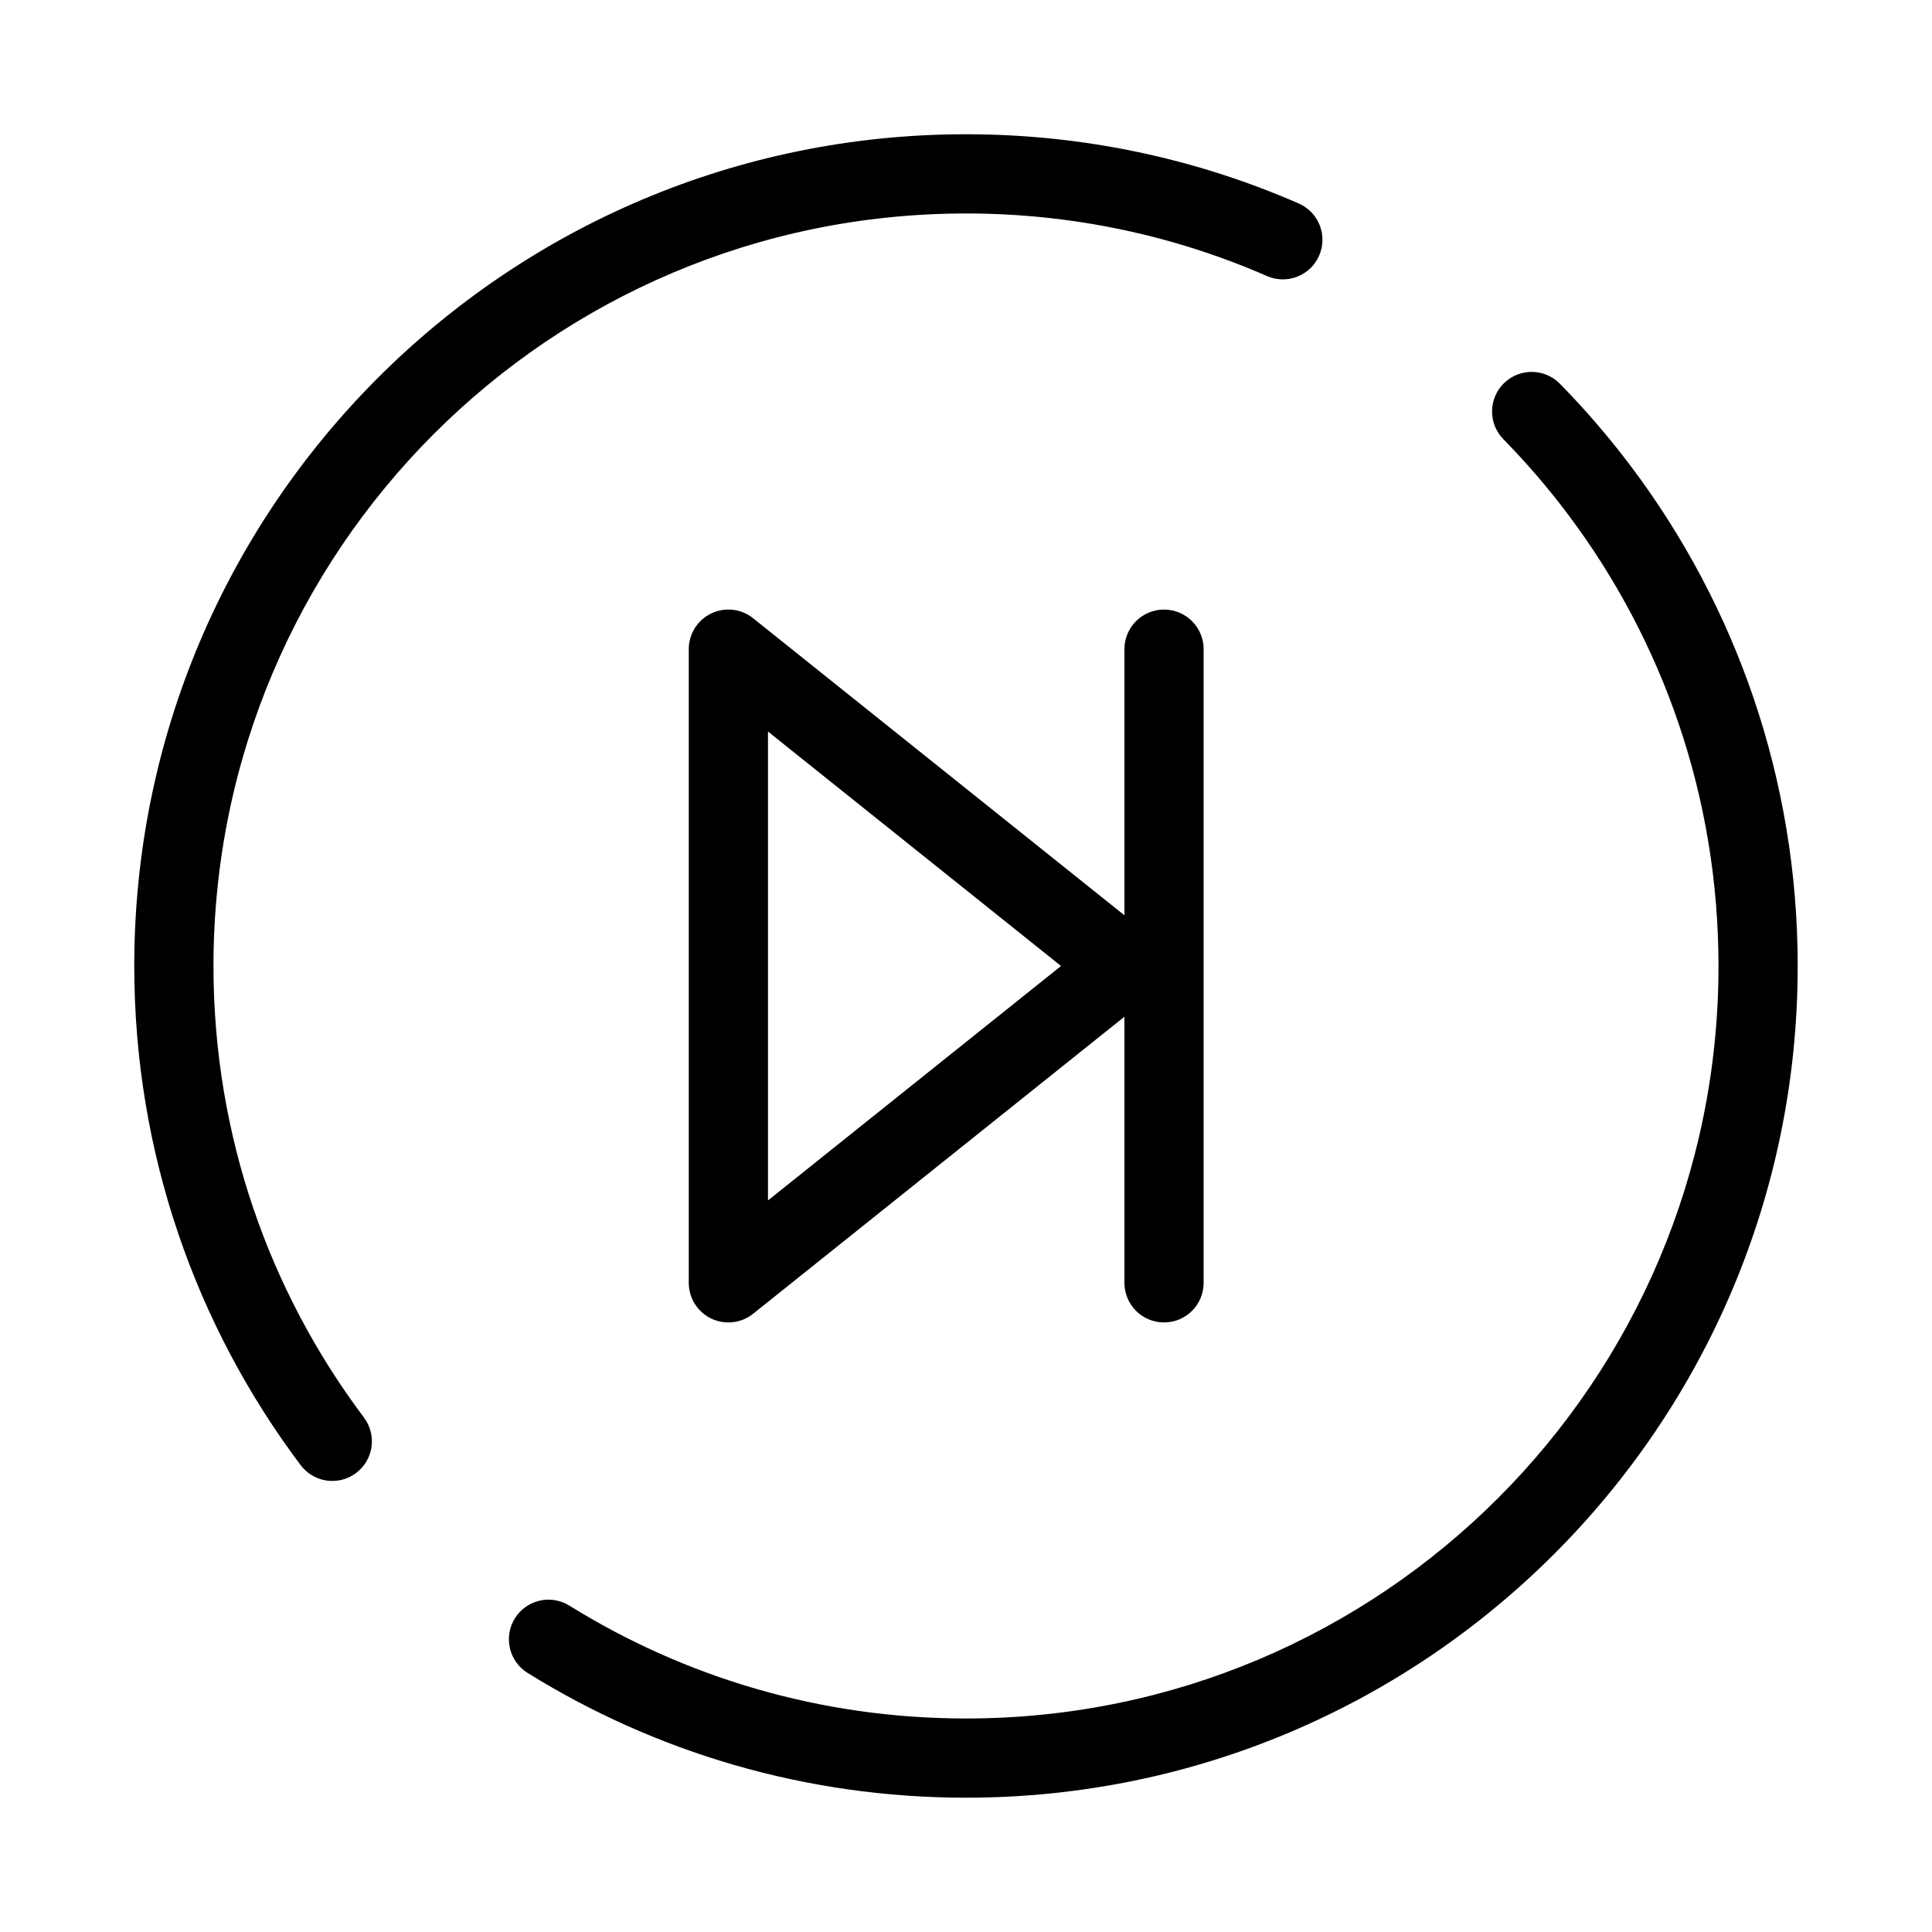
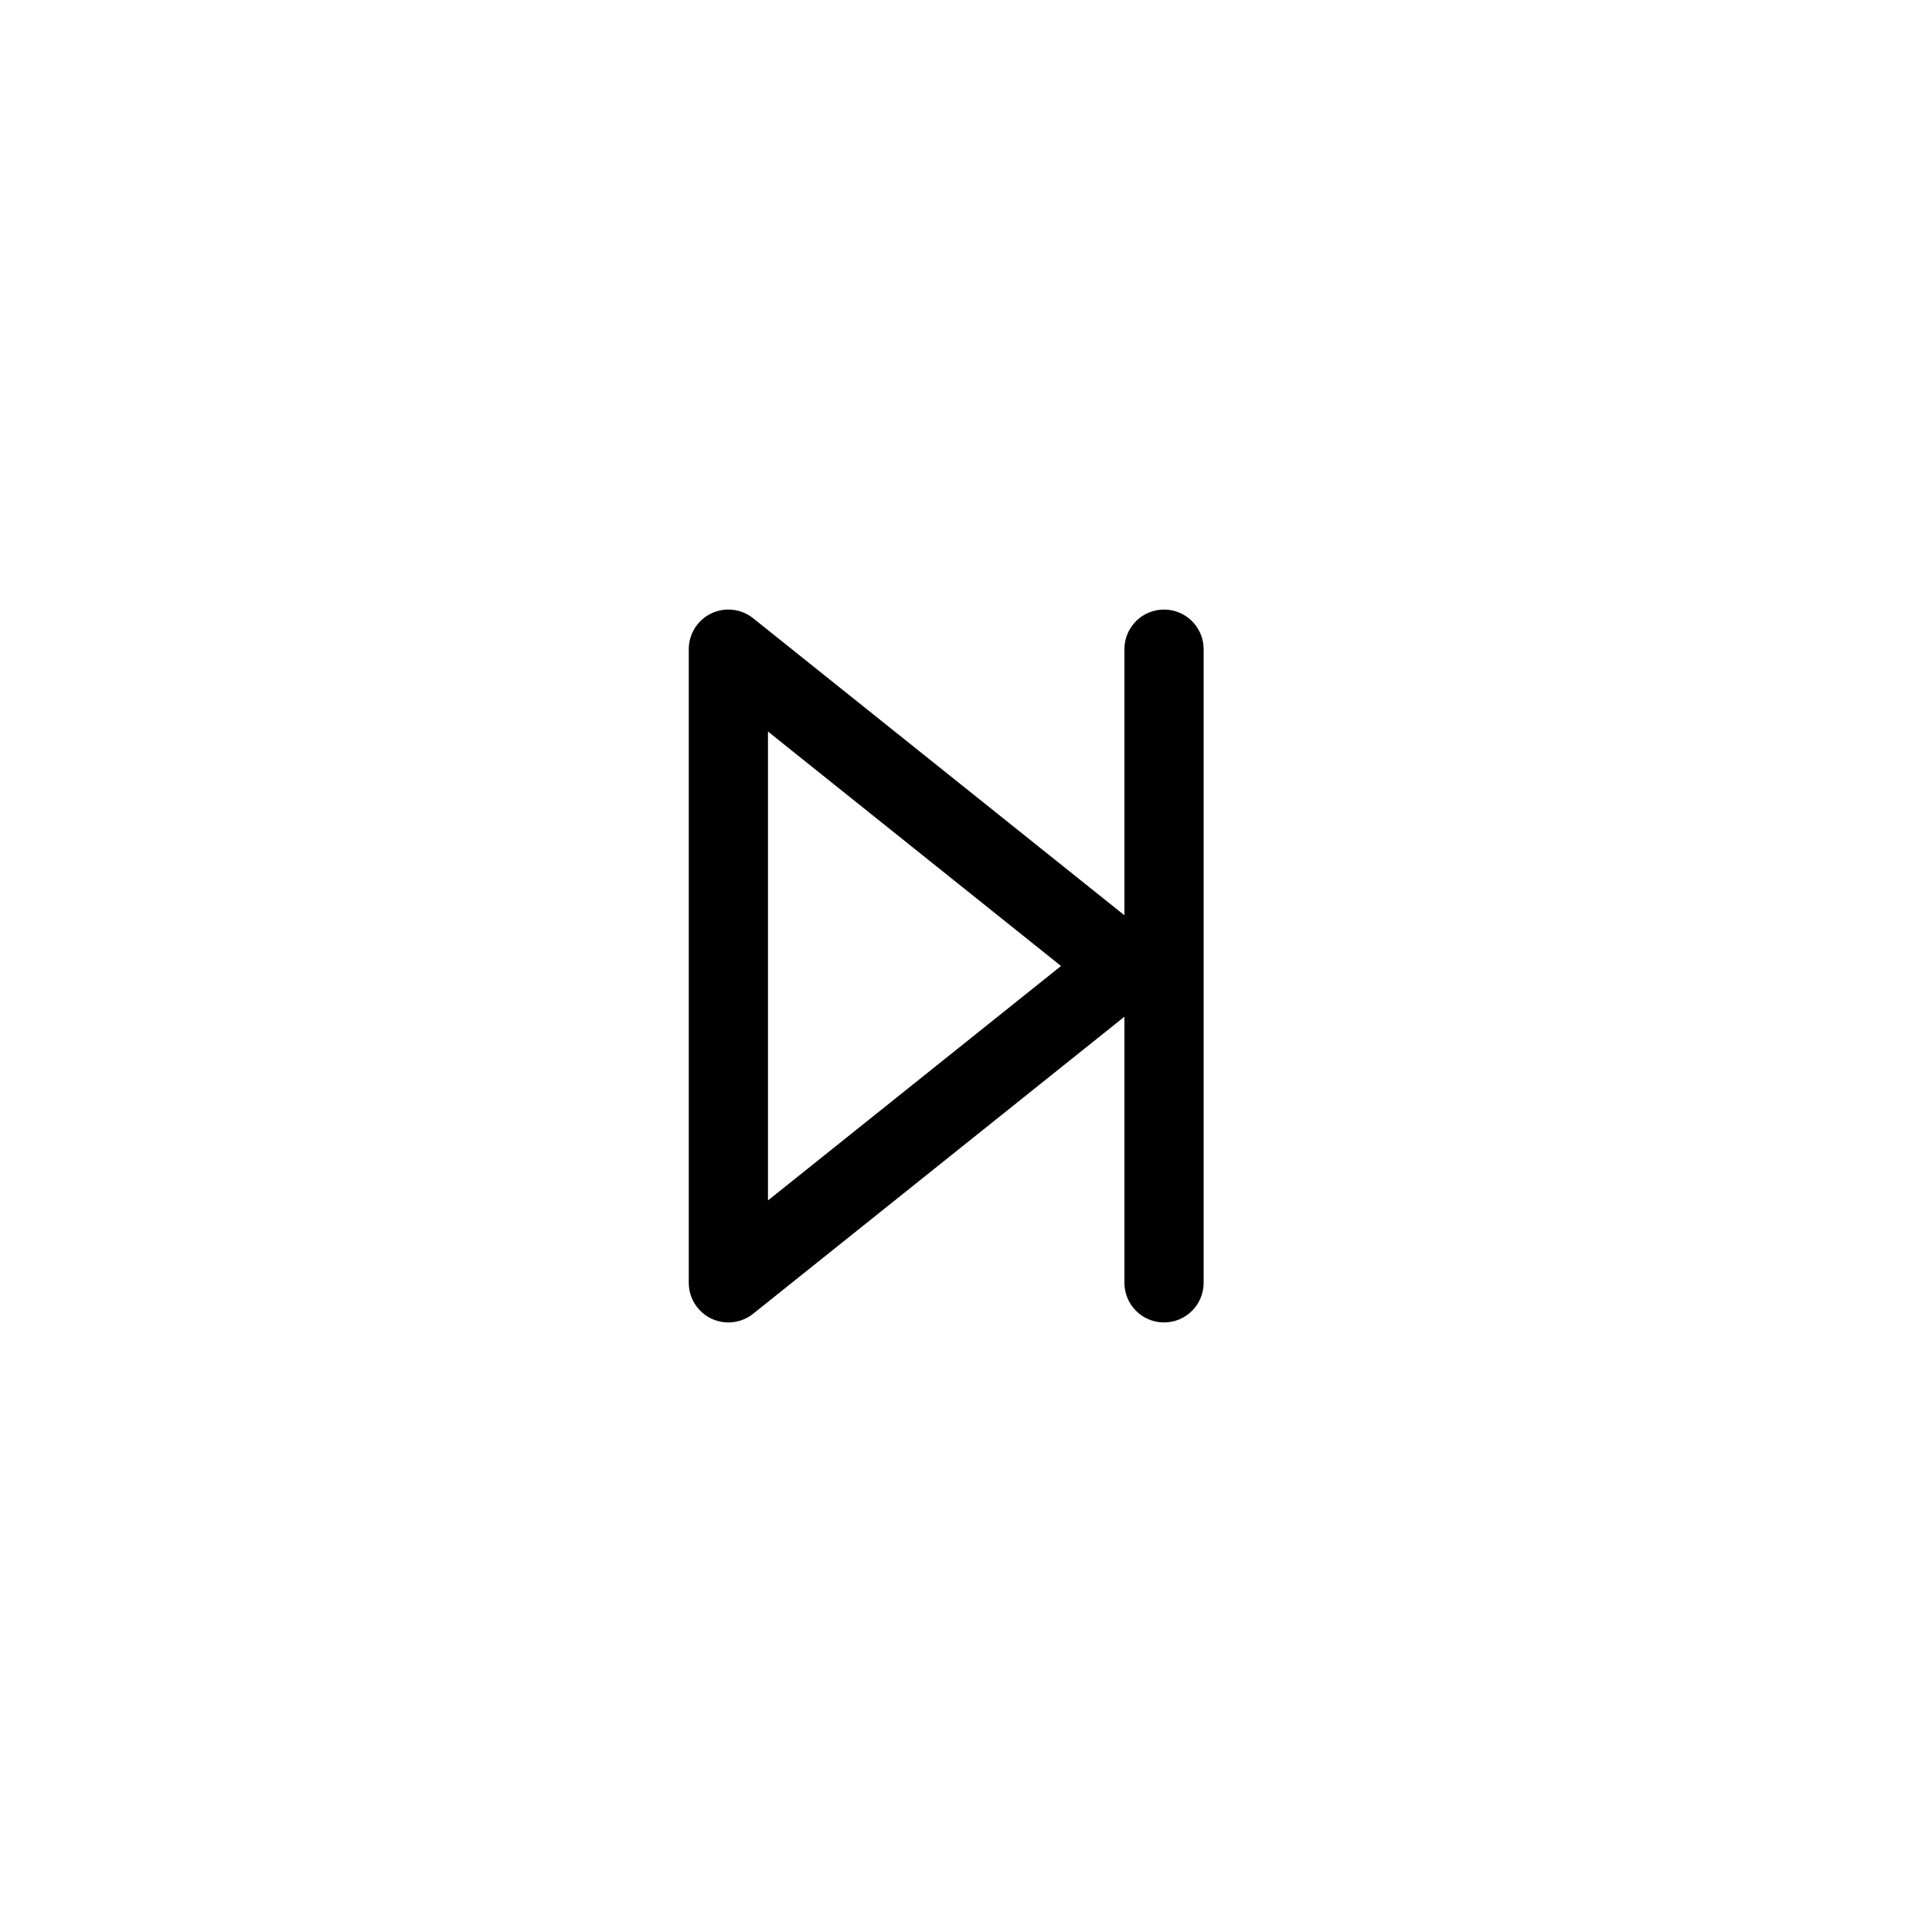
<svg xmlns="http://www.w3.org/2000/svg" fill="#000000" width="800px" height="800px" version="1.1" viewBox="144 144 512 512">
  <g fill-rule="evenodd">
    <path d="m452.48 305.54c5.793 0 10.496 4.699 10.496 10.496v167.93c0 5.797-4.703 10.496-10.496 10.496-5.797 0-10.496-4.699-10.496-10.496v-167.93c0-5.797 4.699-10.496 10.496-10.496z" />
    <path d="m332.48 306.57c3.637-1.746 7.953-1.258 11.102 1.266l104.96 83.969c2.492 1.992 3.941 5.004 3.941 8.195 0 3.188-1.449 6.203-3.941 8.195l-104.96 83.965c-3.148 2.523-7.465 3.016-11.102 1.27-3.637-1.75-5.949-5.43-5.949-9.465v-167.93c0-4.035 2.312-7.715 5.949-9.461zm15.043 31.297v124.26l77.66-62.129z" />
-     <path d="m400 200.57c28.379 0 55.352 5.922 79.766 16.59 5.312 2.32 11.496-0.105 13.82-5.418 2.32-5.312-0.105-11.5-5.418-13.82-27.012-11.801-56.84-18.344-88.168-18.344-121.73 0-220.42 98.684-220.42 220.42 0 49.617 16.406 95.434 44.09 132.28 3.481 4.633 10.059 5.566 14.695 2.086 4.633-3.484 5.566-10.062 2.086-14.699-25.043-33.328-39.879-74.75-39.879-119.66 0-110.14 89.285-199.43 199.43-199.43zm142.56 44.984c-4.137 4.059-4.203 10.703-0.145 14.844 6.137 6.262 11.867 12.926 17.141 19.949 25.035 33.328 39.863 74.738 39.863 119.65 0 110.14-89.285 199.42-199.42 199.42-38.59 0-74.59-10.949-105.1-29.906-4.926-3.059-11.398-1.547-14.457 3.375-3.059 4.926-1.547 11.395 3.375 14.457 33.742 20.965 73.562 33.066 116.18 33.066 121.73 0 220.41-98.684 220.41-220.41 0-49.609-16.398-95.418-44.07-132.26-5.828-7.758-12.156-15.121-18.938-22.035-4.055-4.141-10.703-4.207-14.844-0.148z" />
  </g>
</svg>